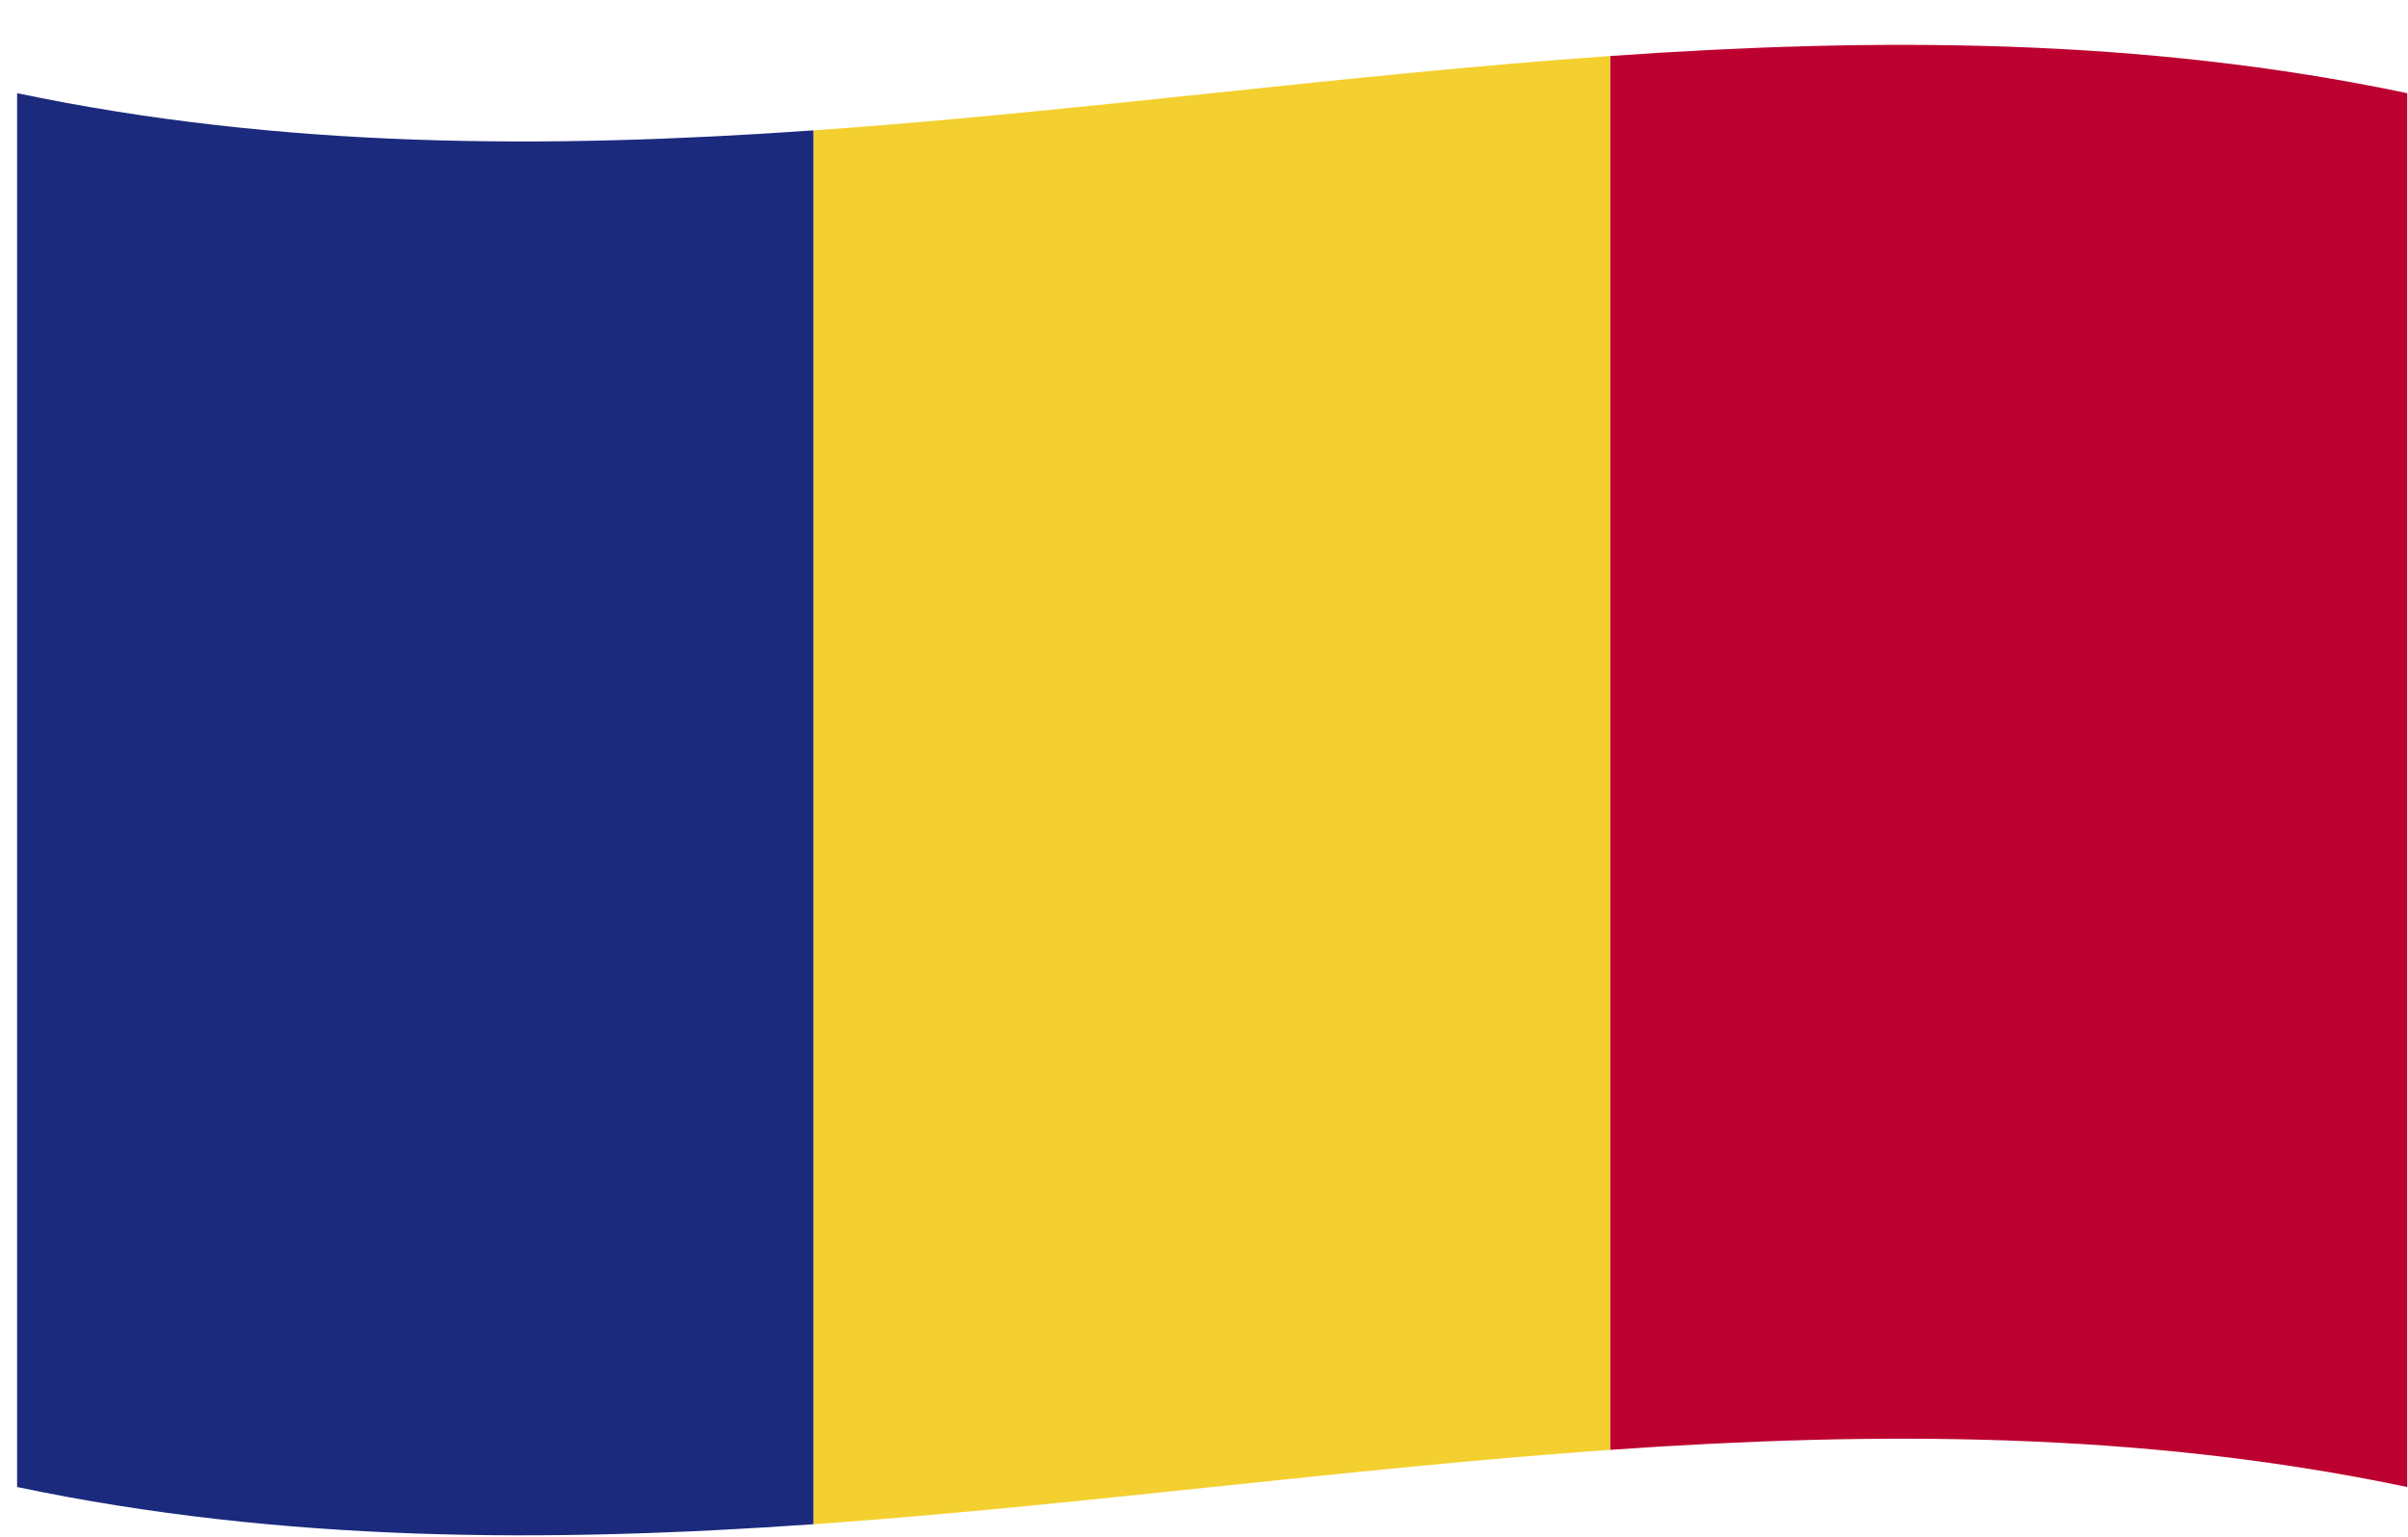
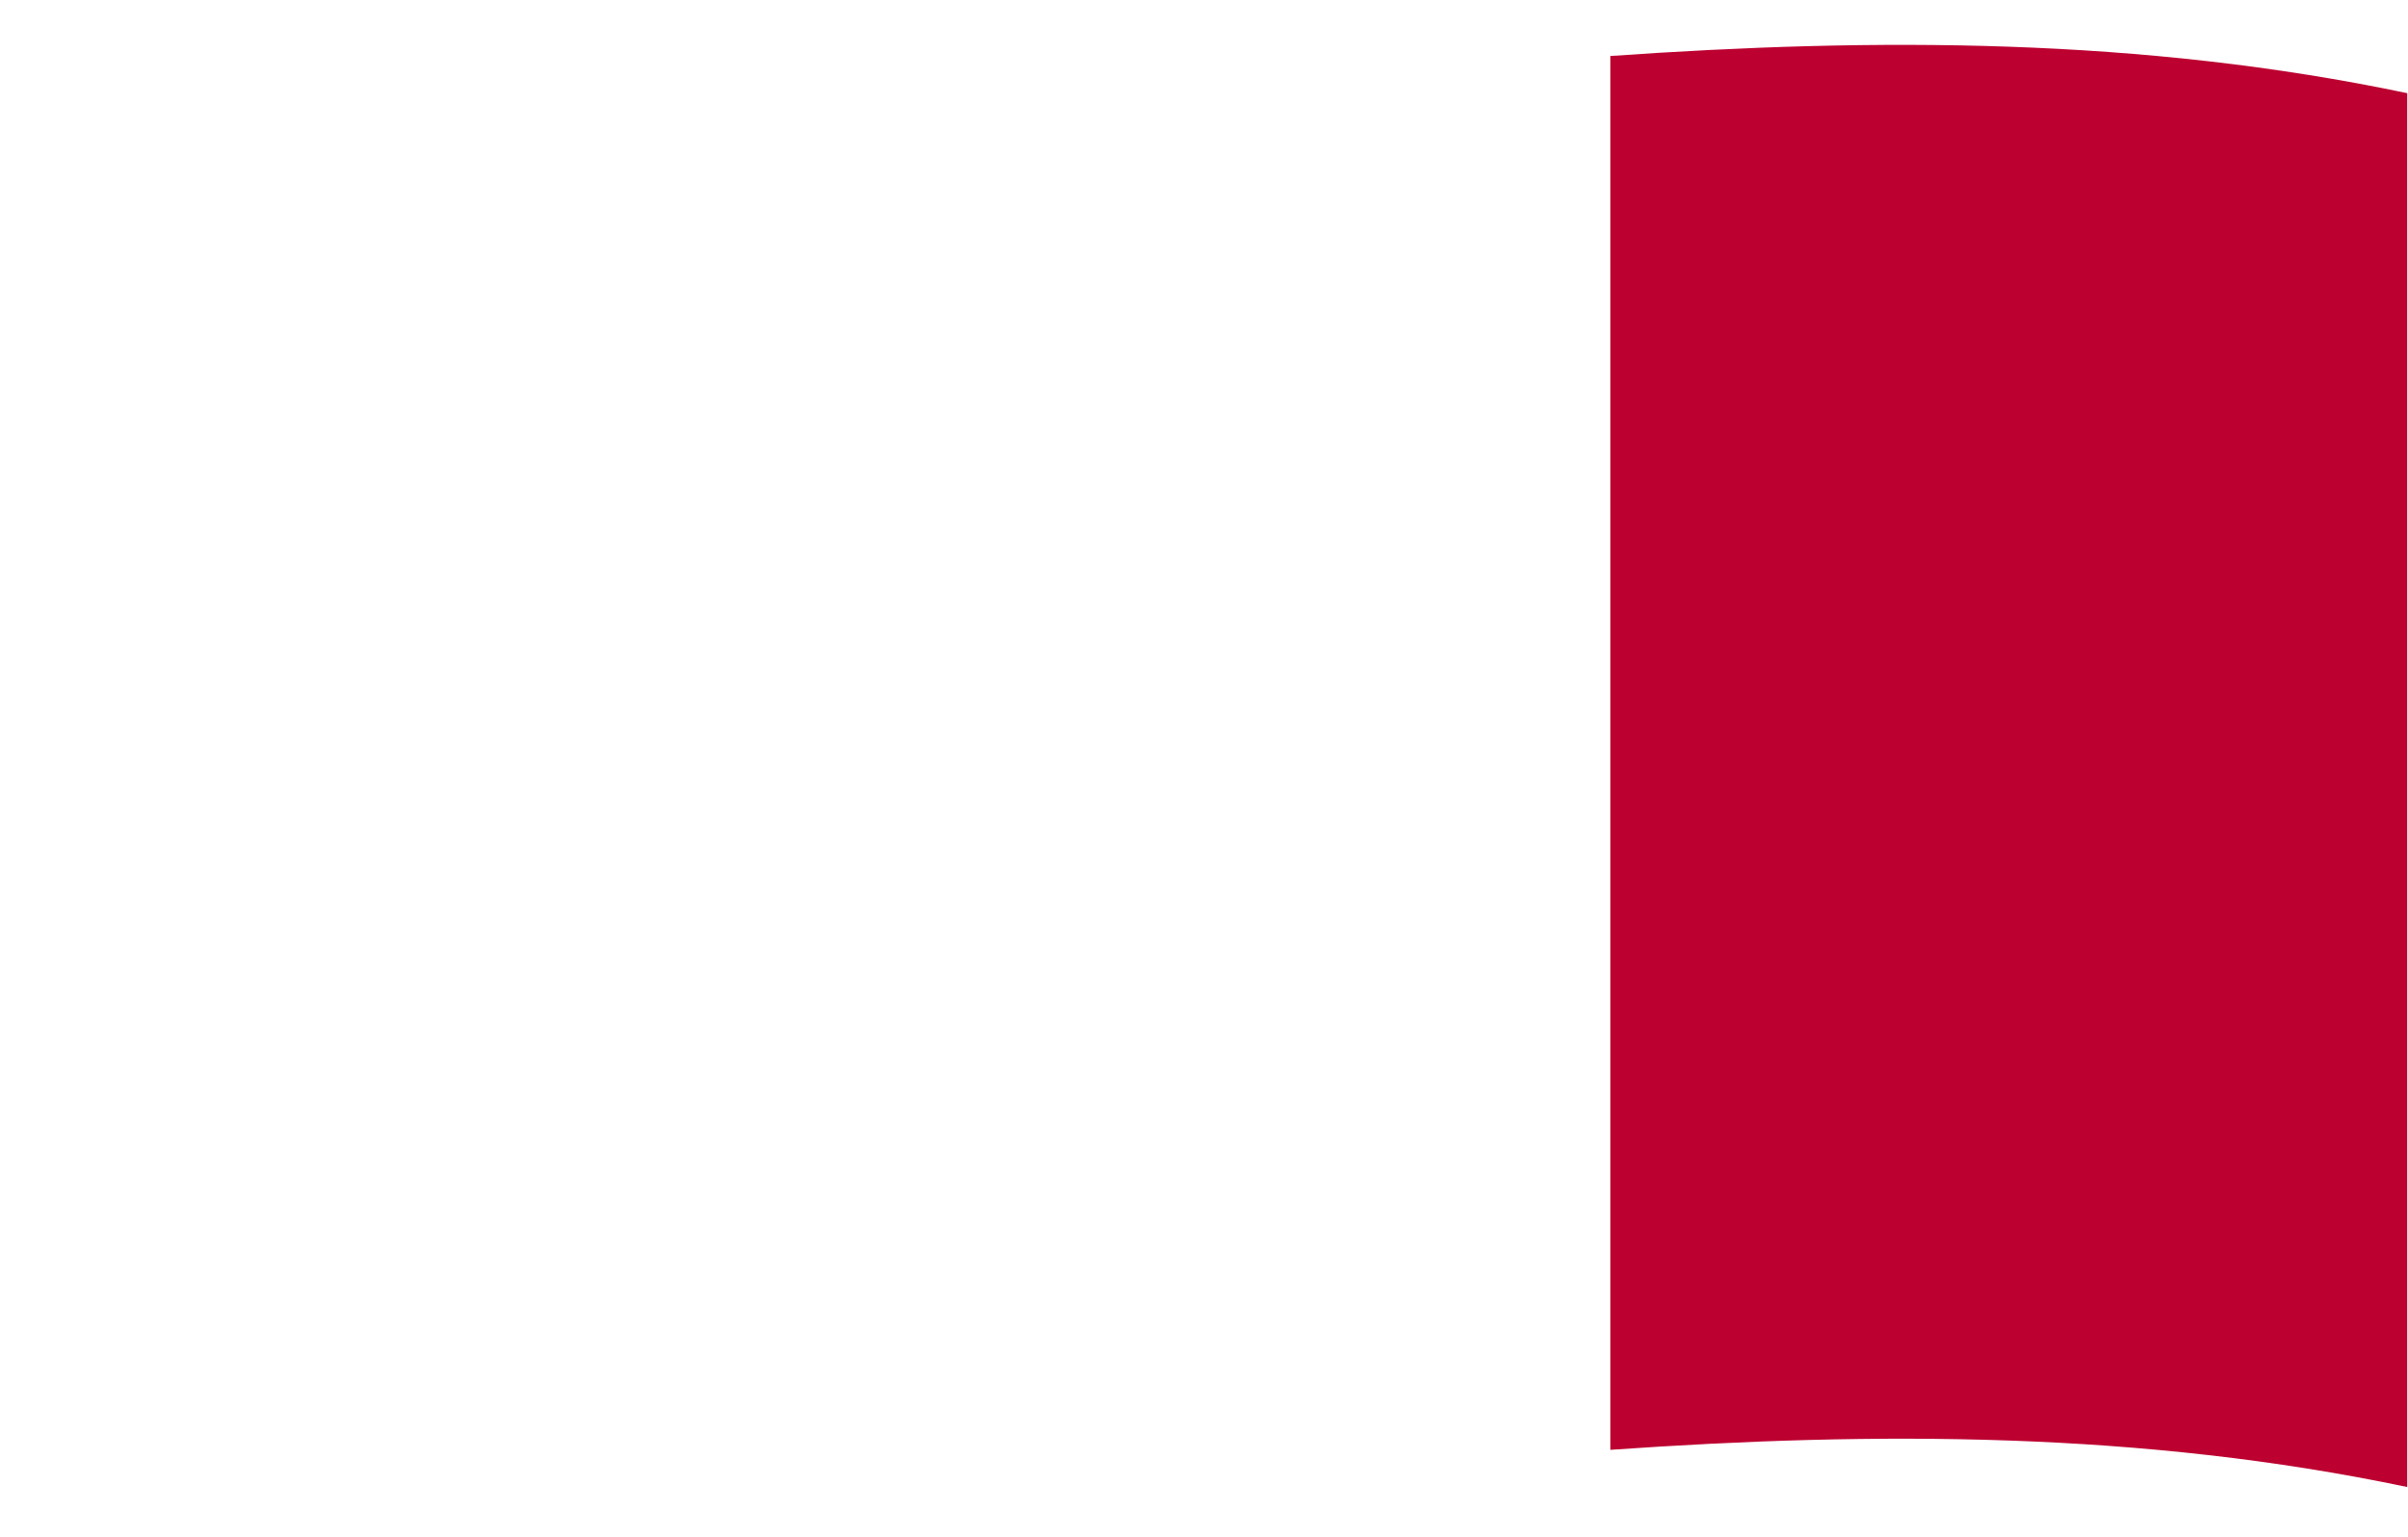
<svg xmlns="http://www.w3.org/2000/svg" width="47" height="30" viewBox="0 0 47 30" fill="none">
-   <path d="M0.334 29.029C5.515 30.118 10.698 30.118 15.879 29.755C15.879 20.684 15.879 11.616 15.879 2.545C10.698 2.908 5.515 2.906 0.334 1.819C0.334 10.89 0.334 19.958 0.334 29.029Z" fill="#1C2A7D" />
-   <path d="M15.882 29.755C21.065 29.392 26.248 28.668 31.431 28.303C31.431 19.235 31.431 10.164 31.431 1.093C26.248 1.456 21.065 2.182 15.882 2.545C15.882 11.616 15.882 20.684 15.882 29.755Z" fill="#F3D02F" />
  <path d="M31.431 28.303C36.617 27.94 41.8 27.94 46.985 29.029C46.985 19.958 46.985 10.89 46.985 1.819C41.8 0.73 36.614 0.73 31.431 1.093C31.431 10.164 31.431 19.235 31.431 28.303Z" fill="#BC0030" />
</svg>